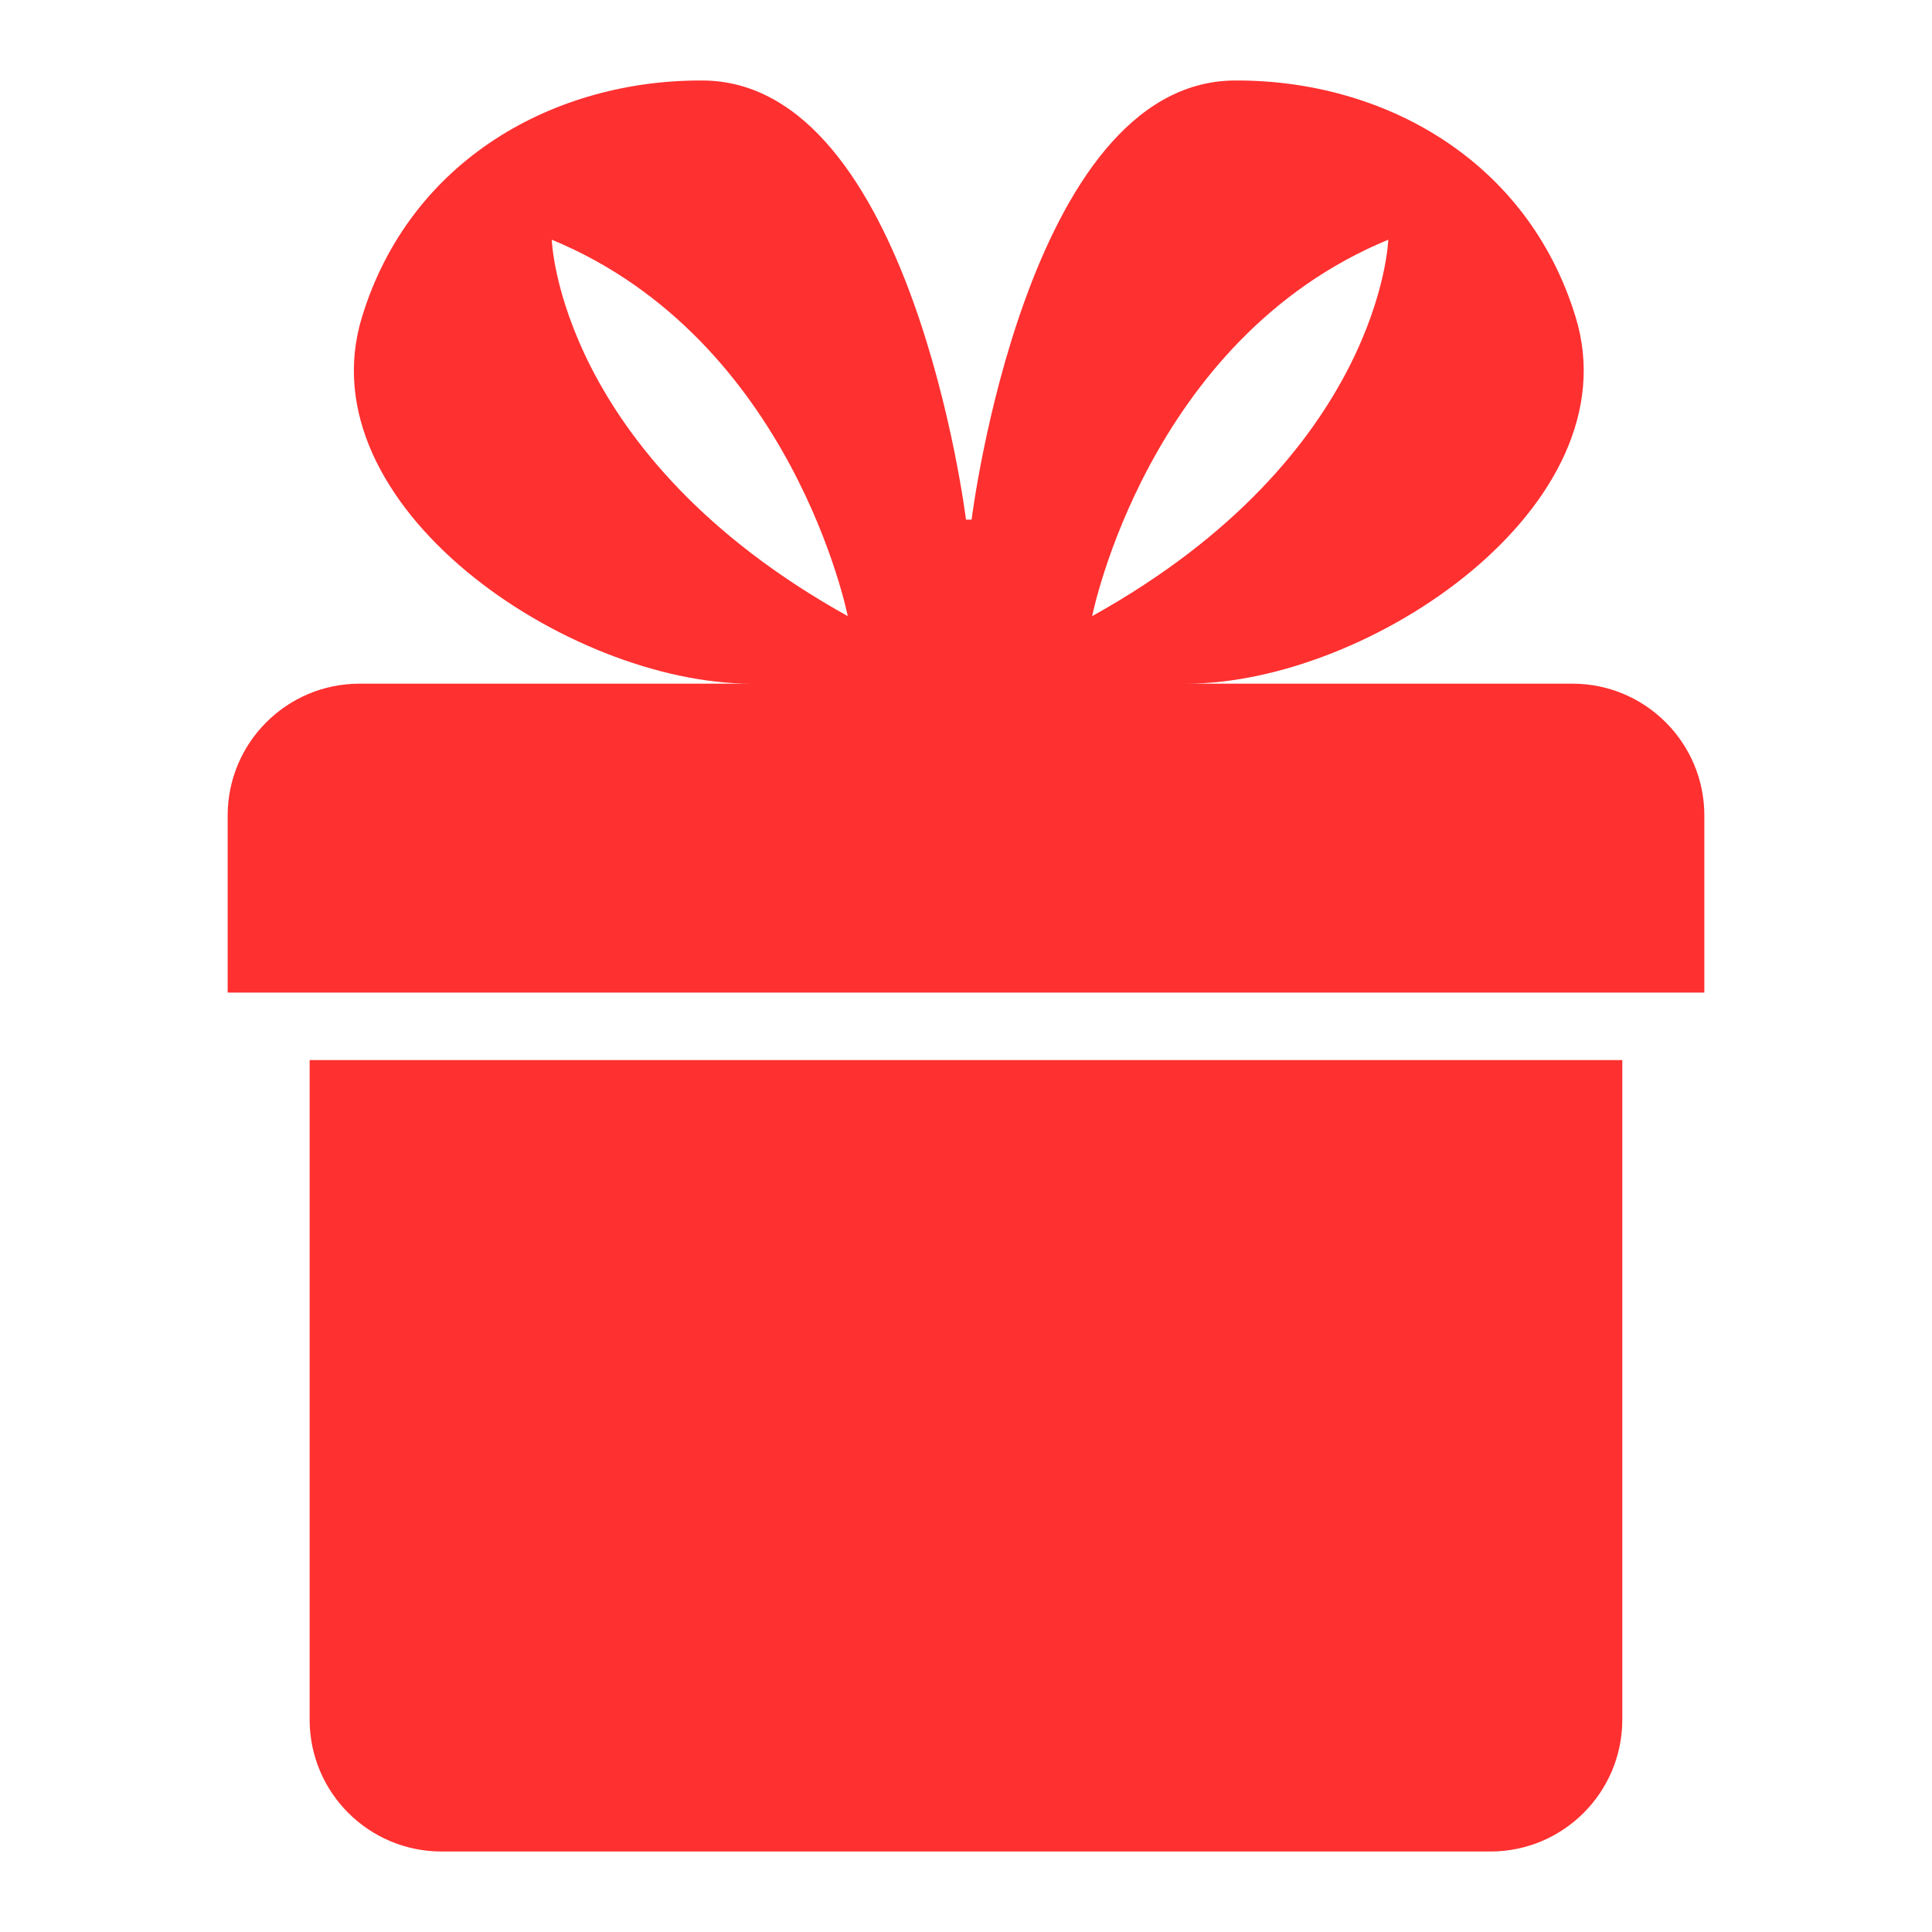
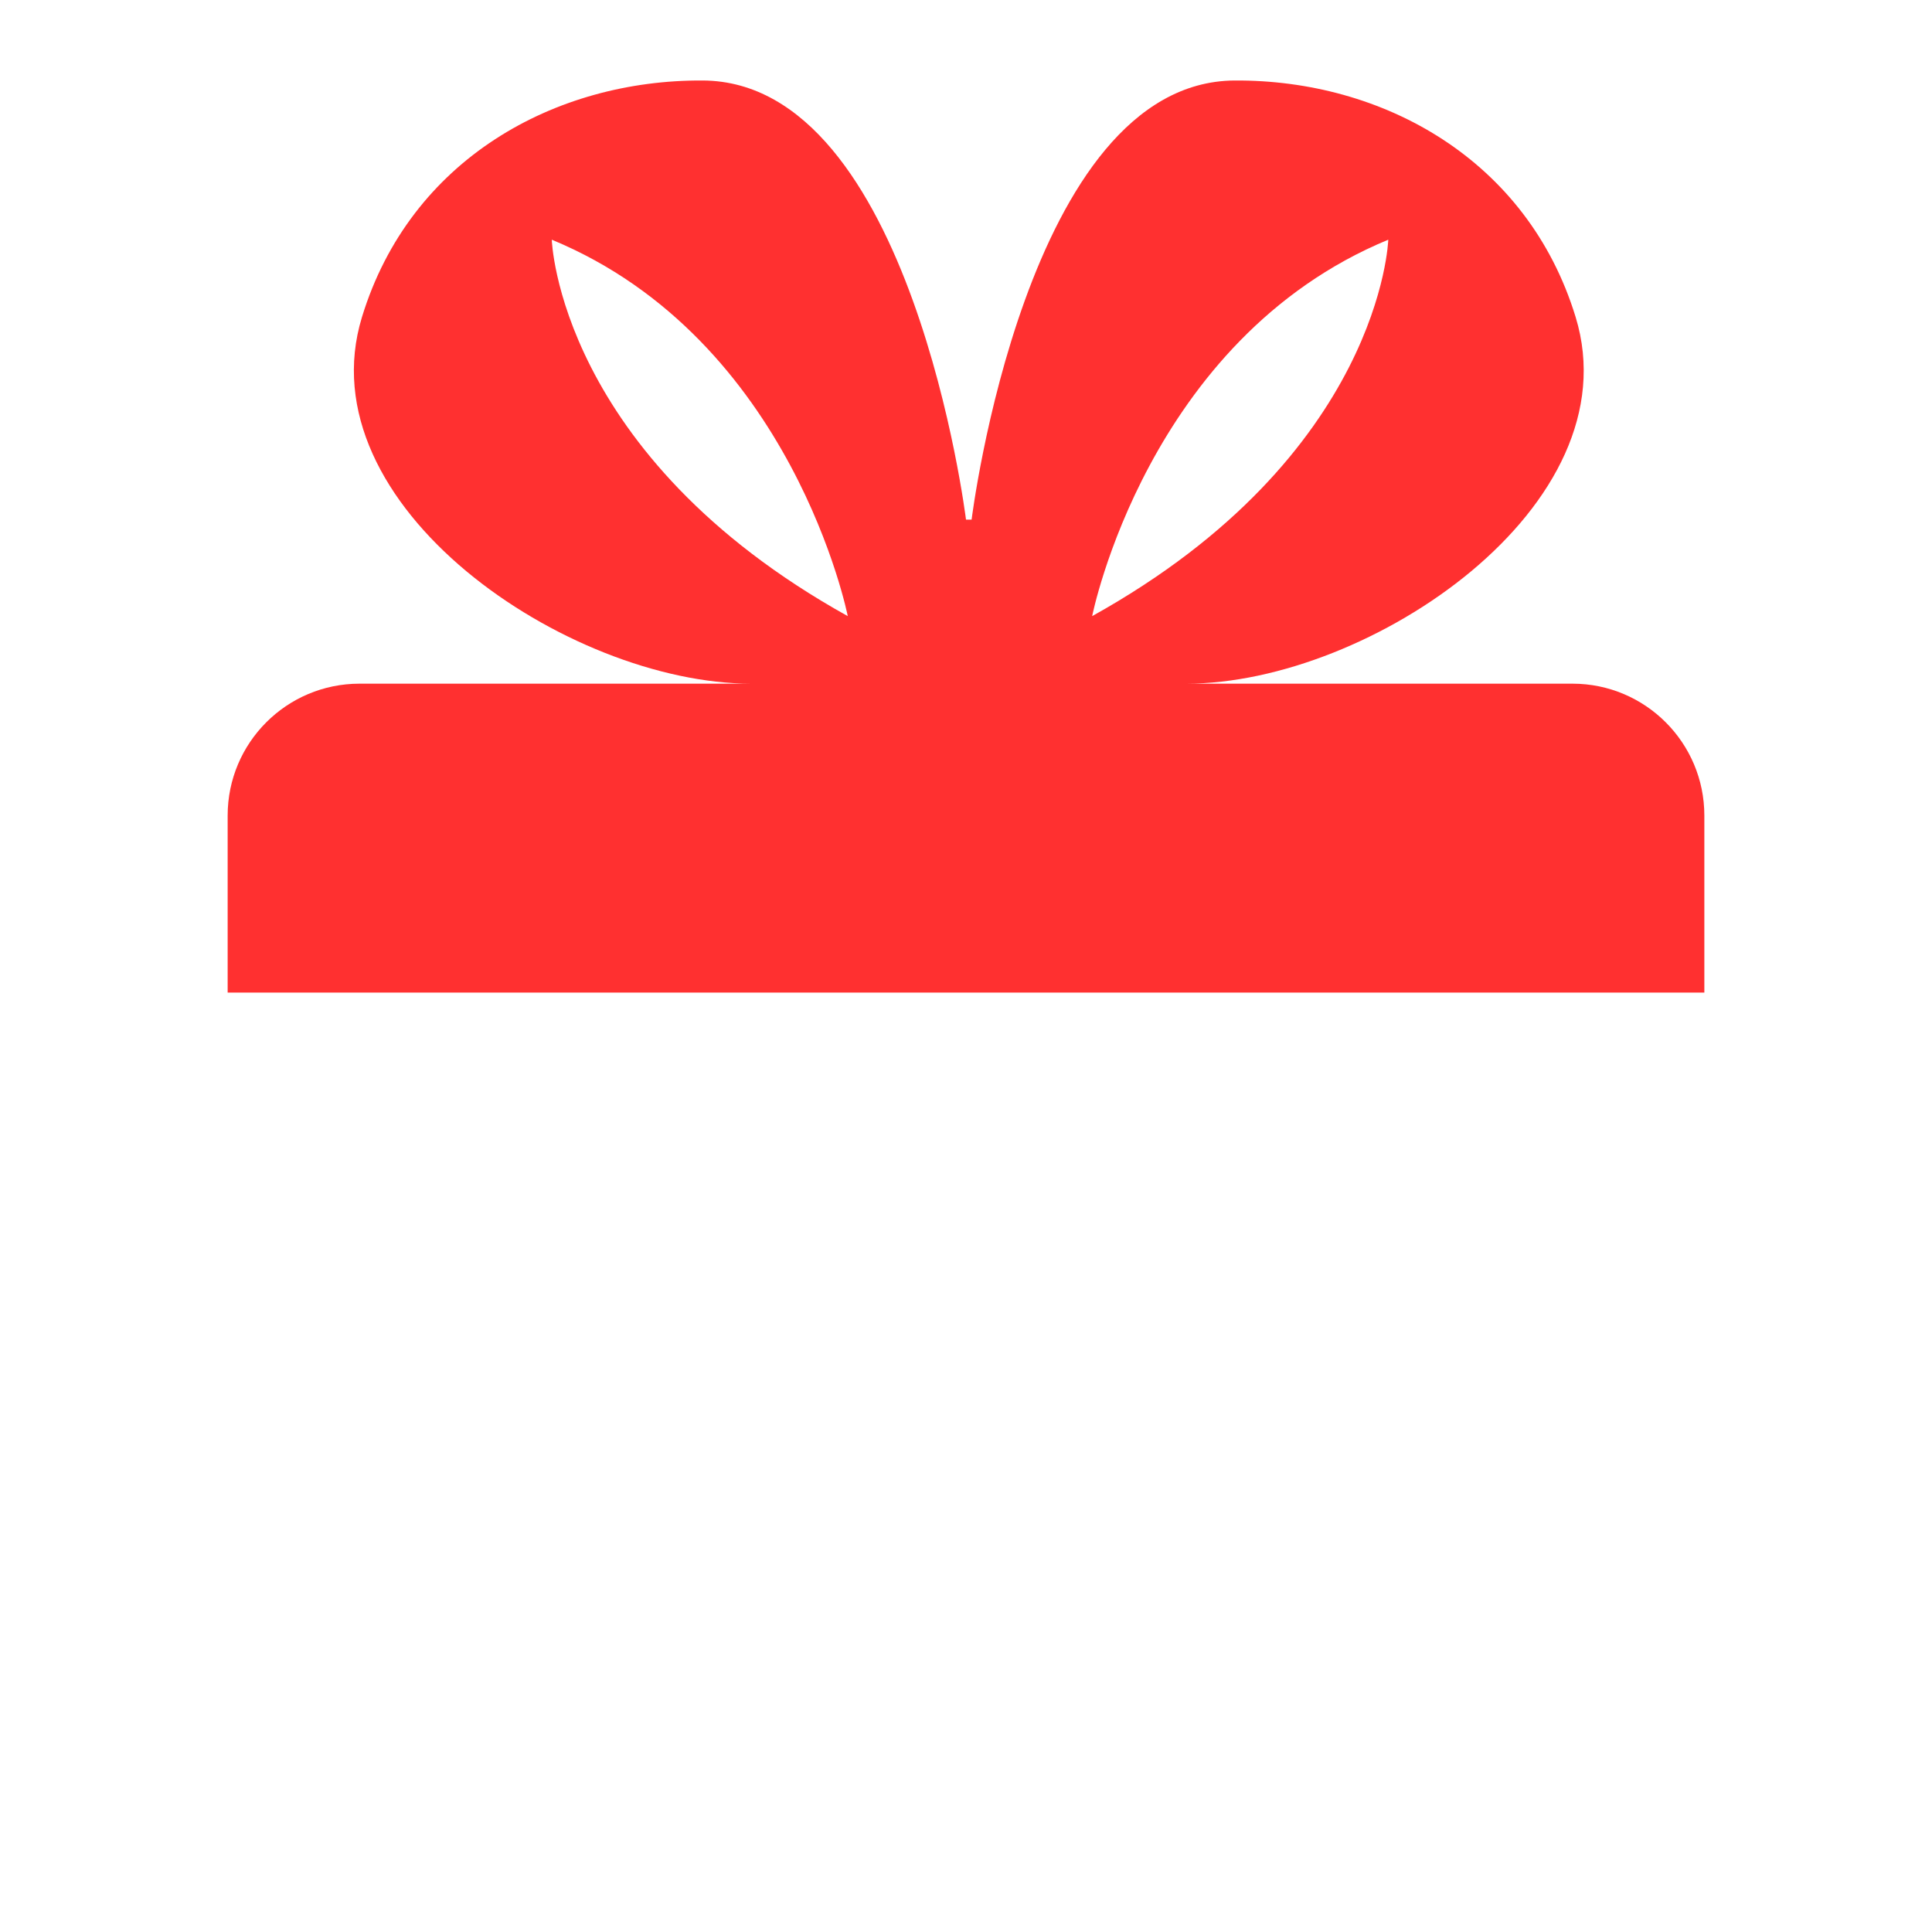
<svg xmlns="http://www.w3.org/2000/svg" width="30" height="30" viewBox="0 0 30 30" fill="none">
-   <path d="M6.856 28.75H23.143C24.274 28.75 25.191 27.833 25.191 26.702V16.461H4.808V26.702C4.808 27.833 5.725 28.75 6.856 28.75Z" fill="#FF3030" />
  <path d="M3.535 12.664V15.413H26.465V12.664C26.465 11.533 25.548 10.616 24.417 10.616H18.422C21.269 10.616 25.363 7.852 24.466 4.922C23.717 2.474 21.469 1.236 19.171 1.25C15.928 1.269 15.087 8.069 15.087 8.069H15C15 8.069 14.16 1.269 10.915 1.25C8.617 1.236 6.37 2.474 5.621 4.922C4.723 7.852 8.818 10.616 11.666 10.616H5.583C4.452 10.616 3.535 11.533 3.535 12.664ZM21.557 3.722C21.557 3.722 21.456 7.068 16.959 9.567C16.96 9.567 17.809 5.271 21.557 3.722ZM8.568 3.722C12.314 5.271 13.164 9.567 13.164 9.567C8.668 7.068 8.568 3.722 8.568 3.722Z" fill="#FF3030" />
</svg>